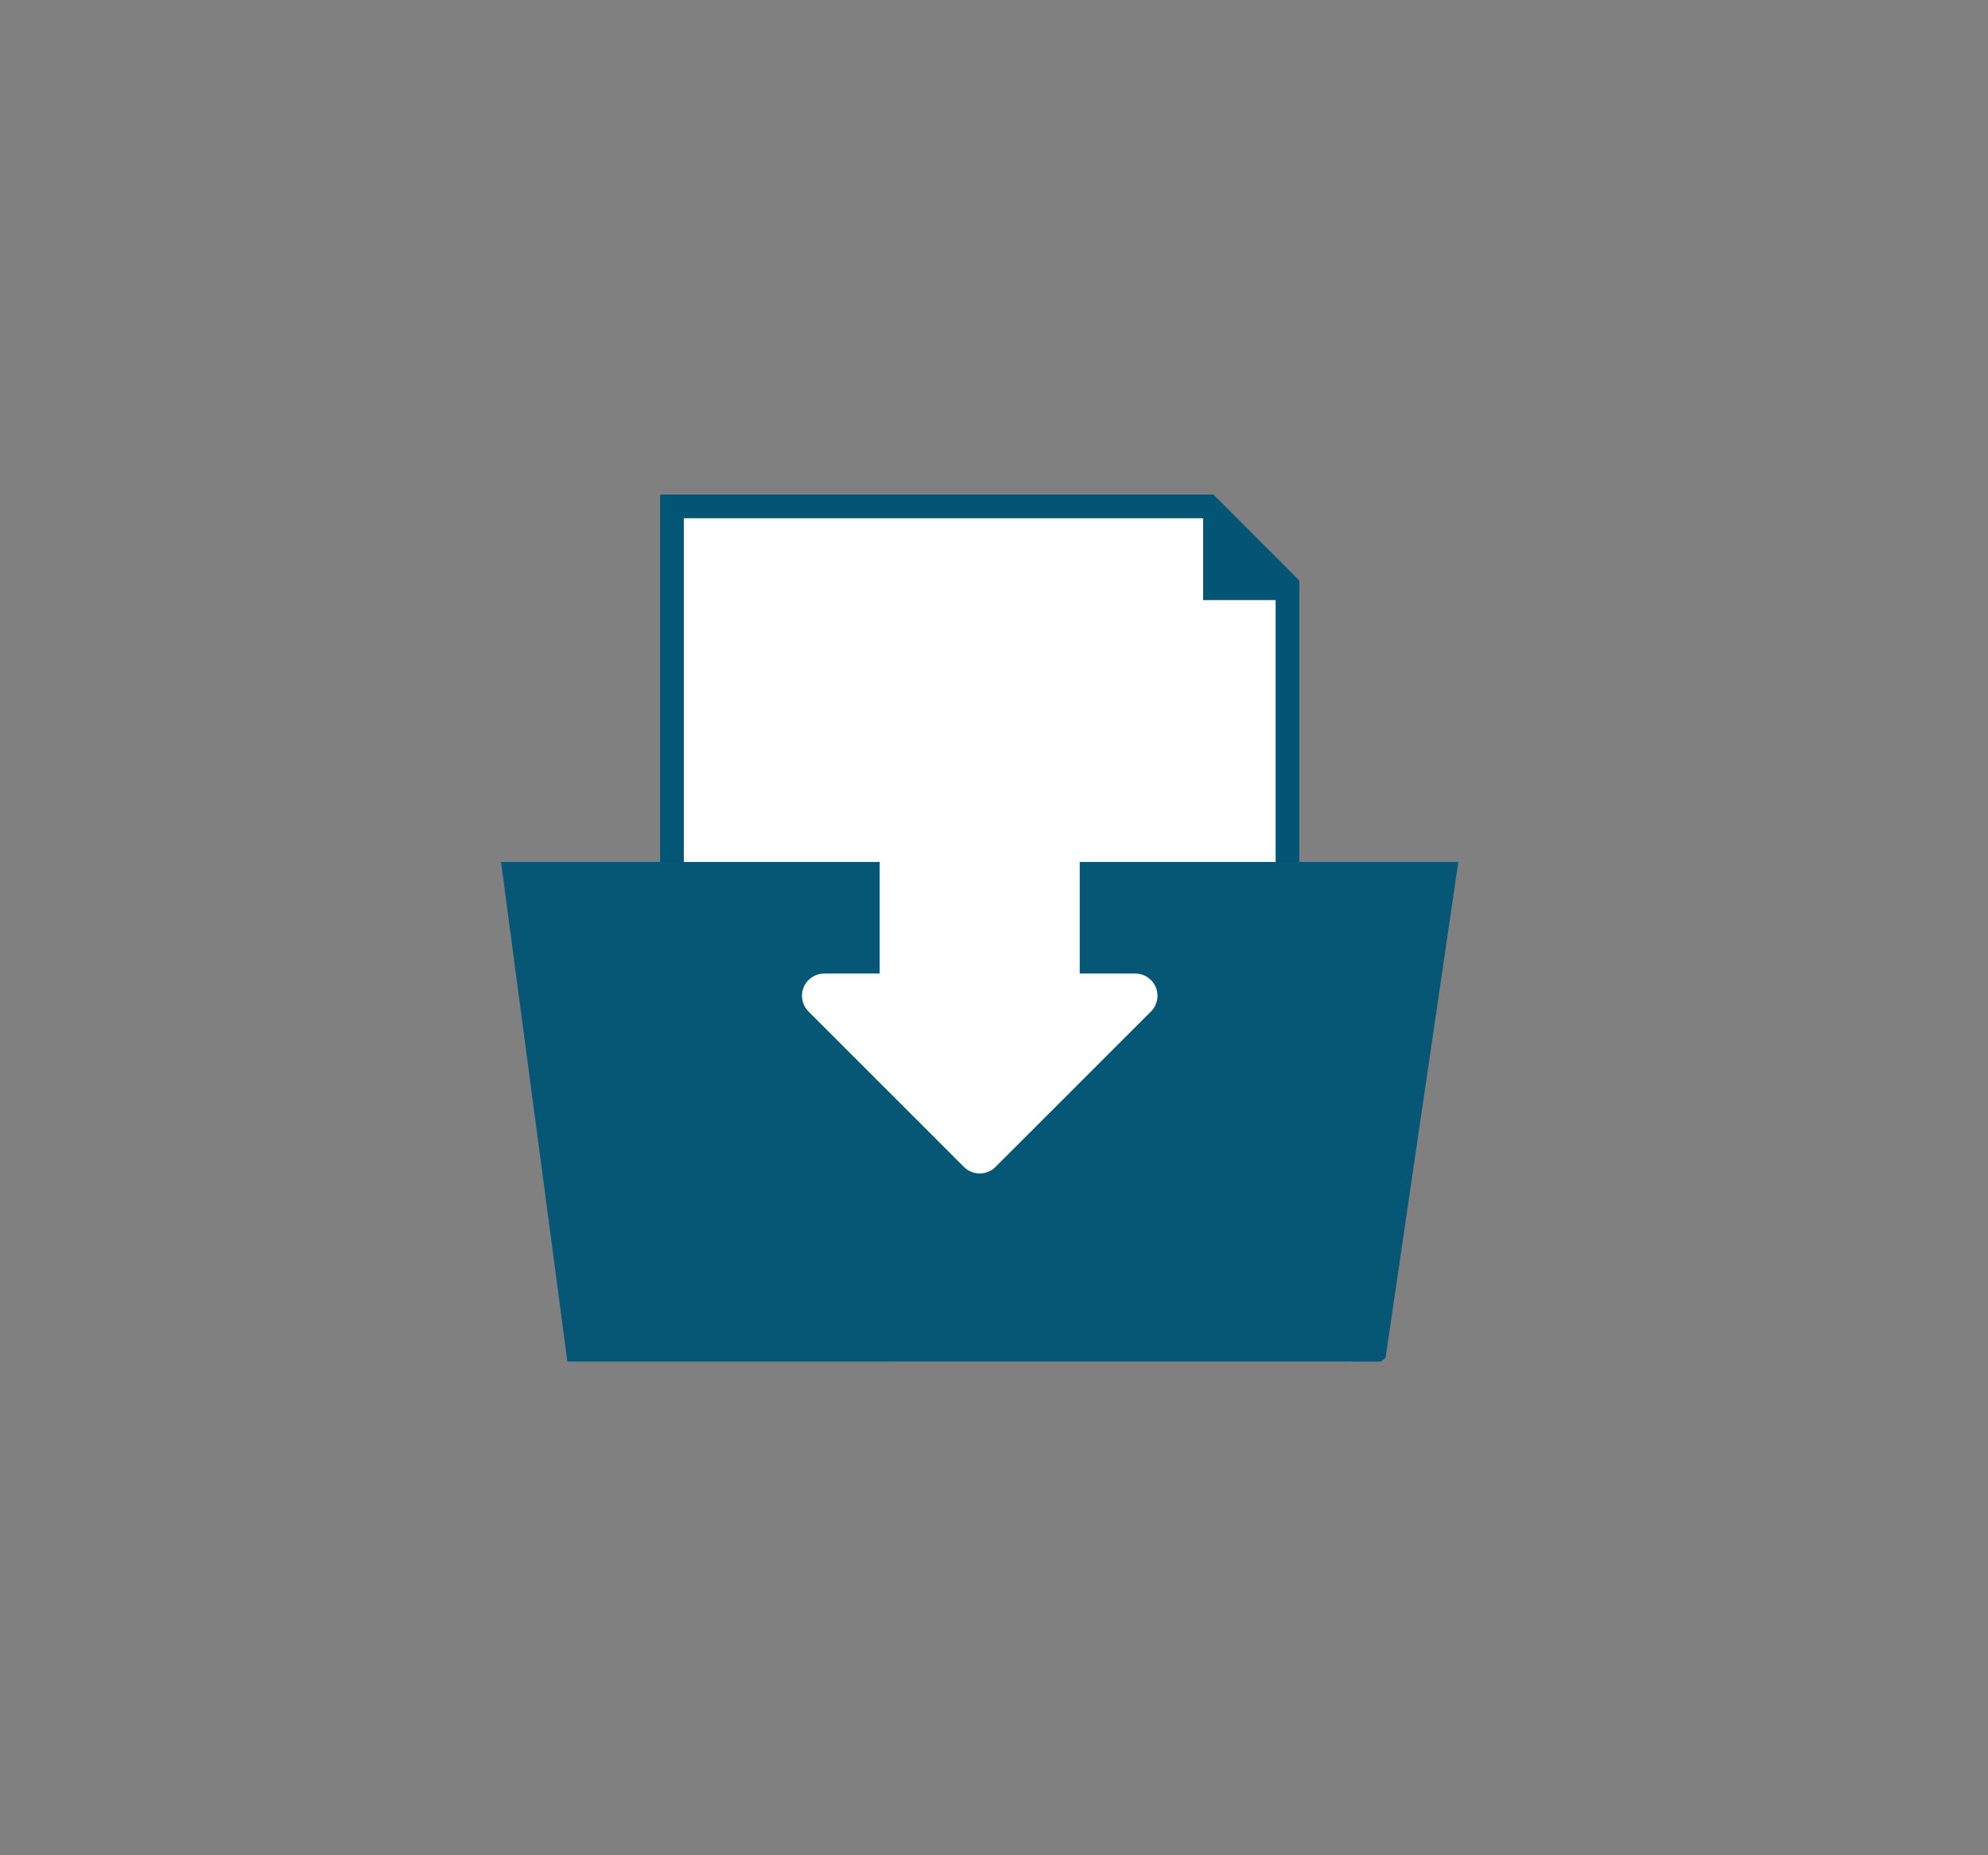
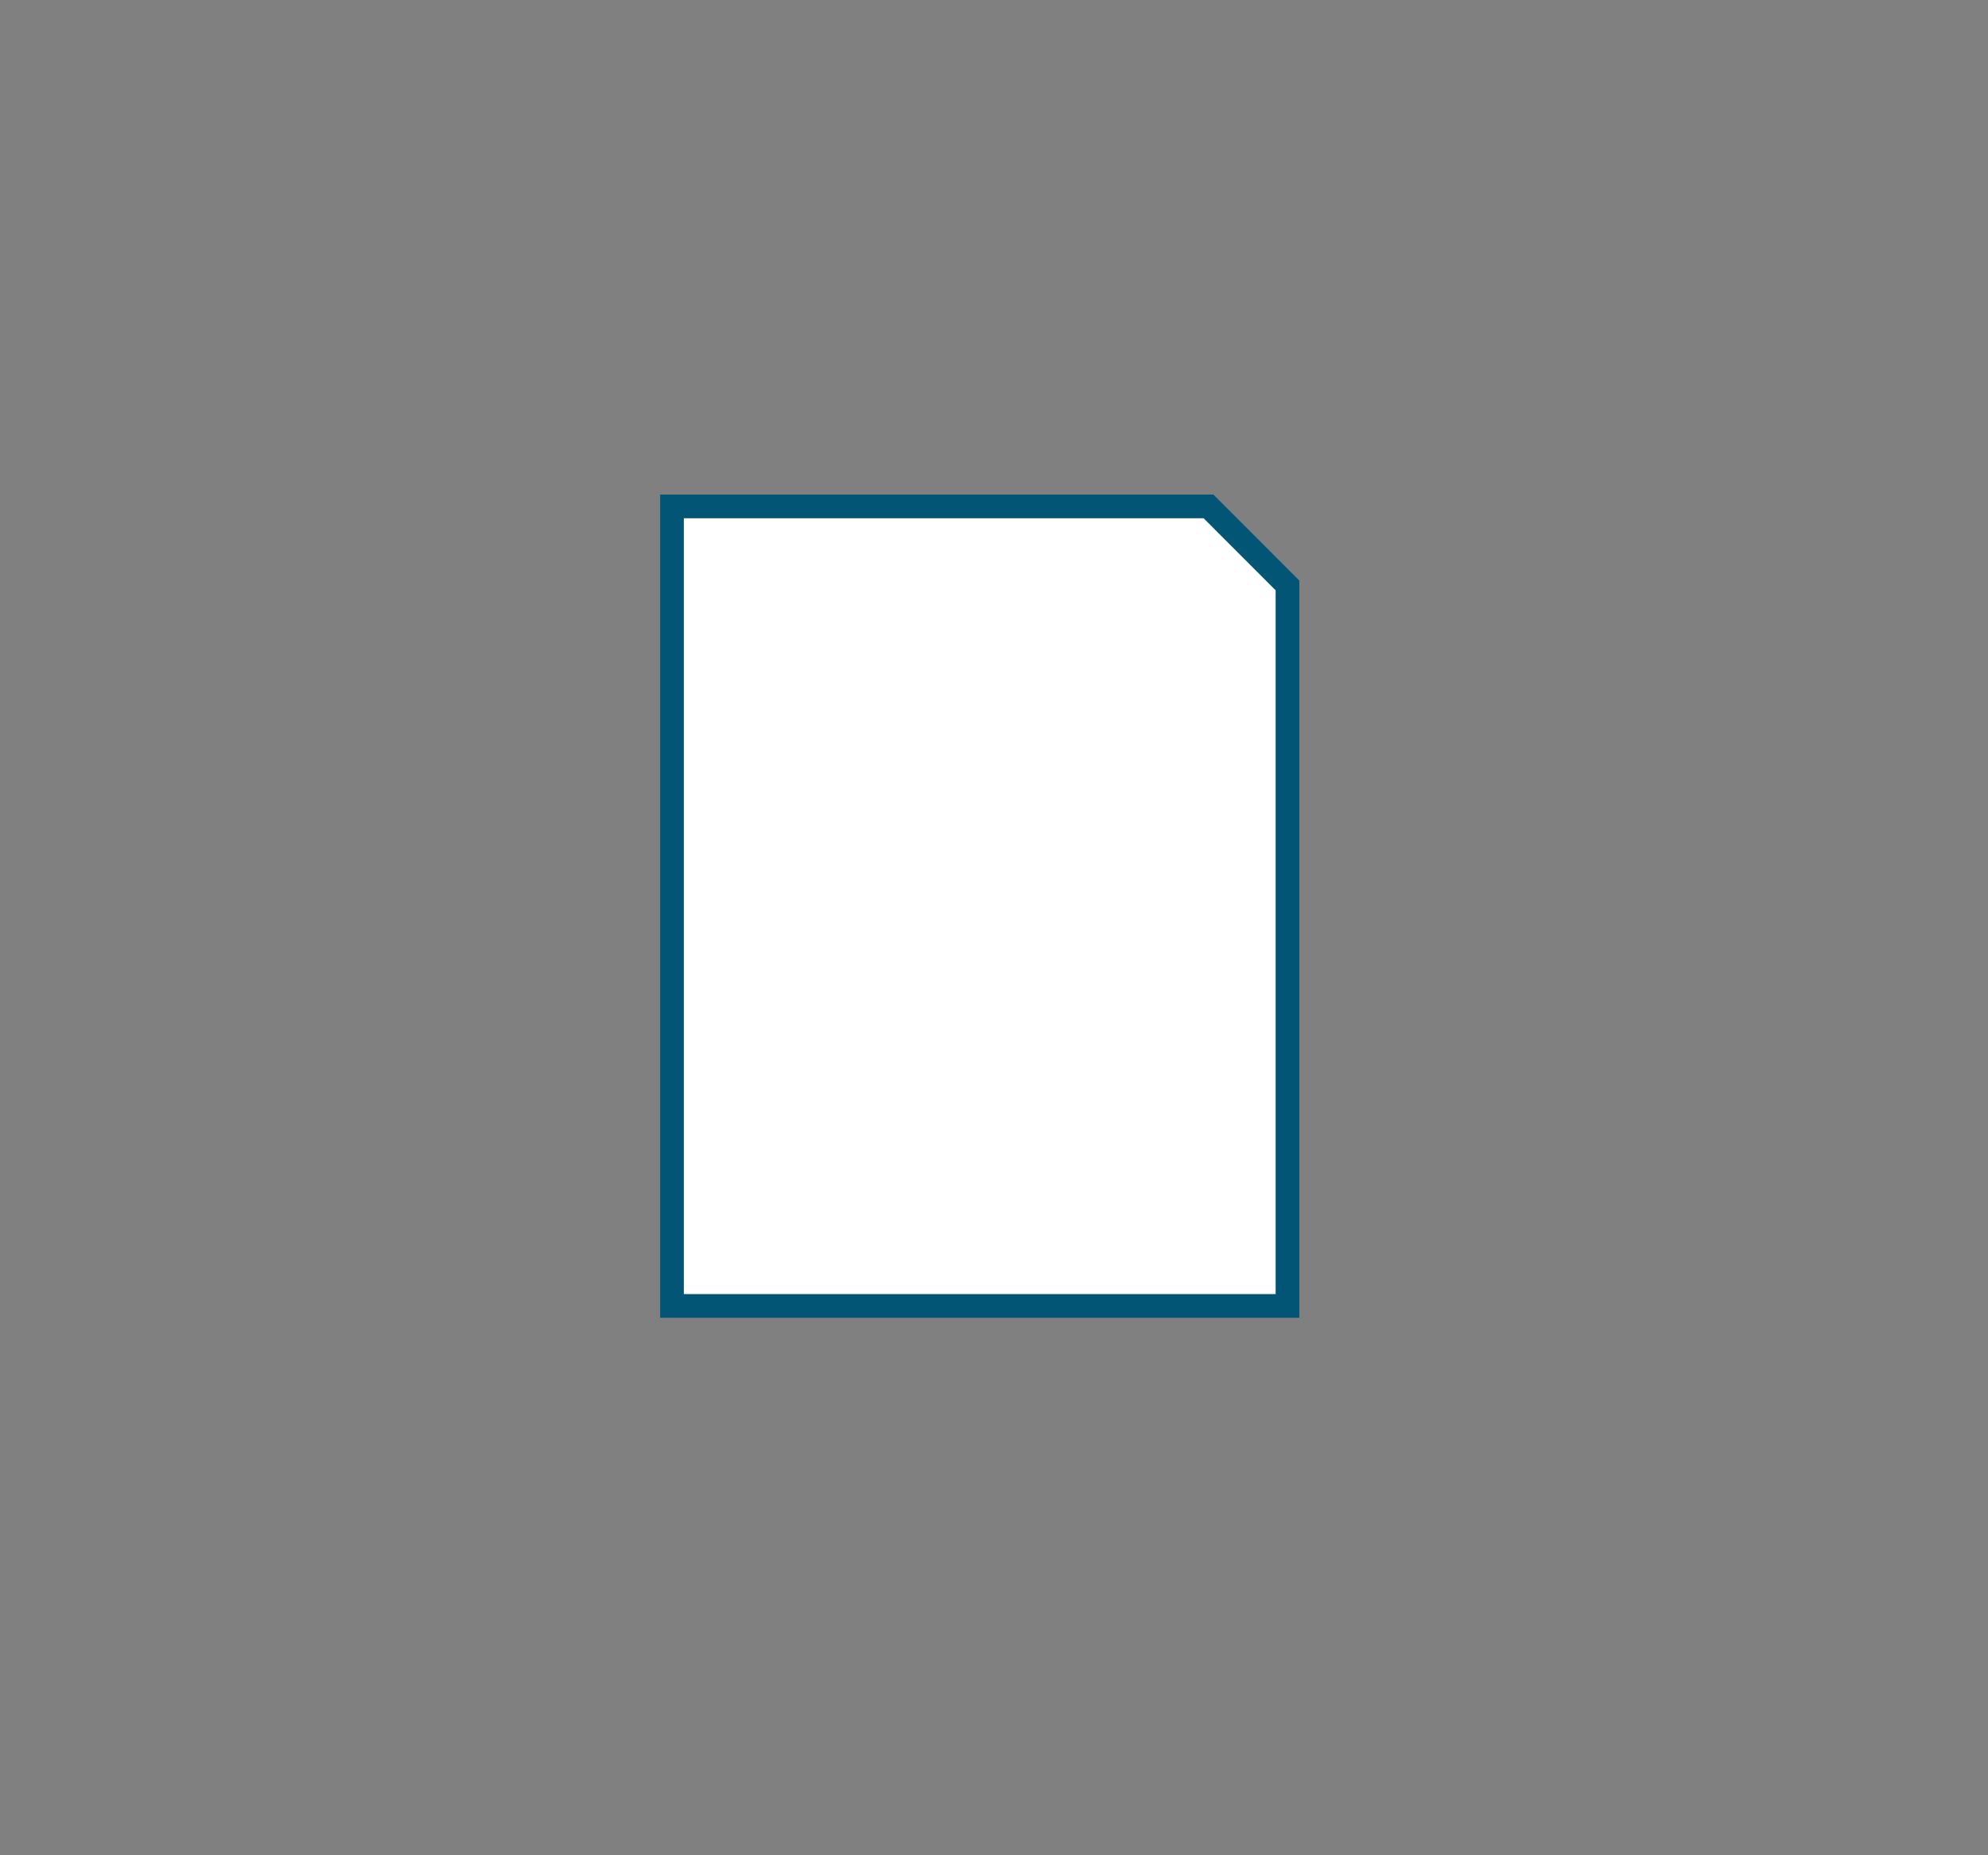
<svg xmlns="http://www.w3.org/2000/svg" id="Capa_1" data-name="Capa 1" viewBox="0 0 420 392">
  <rect x="0" y="0" width="420" height="392" fill="#808080" stroke="none" />
  <defs>
    <style>
      .cls-1 {
        fill: #055775;
      }

      .cls-2 {
        fill: #025574;
      }

      .cls-3 {
        fill: #fff;
        stroke: #025574;
        stroke-miterlimit: 10;
        stroke-width: 5px;
      }
    </style>
  </defs>
  <polygon class="cls-3" points="272 275.93 141.97 275.93 141.97 107 255.32 107 272 123.69 272 275.93" />
-   <polygon class="cls-2" points="254.18 126.8 272 126.8 254.18 108.97 254.18 126.8" />
-   <path class="cls-1" d="M228.11,182.12v23.58h11.73c1.9,0,3.61,1.14,4.34,2.9.73,1.75.33,3.77-1.02,5.12l-32.86,32.85c-1.83,1.83-4.8,1.83-6.64,0l-32.85-32.85c-1.34-1.34-1.75-3.36-1.02-5.12.73-1.75,2.44-2.9,4.33-2.9h11.73v-23.58h-80s14.02,105.55,14.02,105.55l171.79.02,1.06-.74,15.38-104.83h-80.01Z" />
</svg>